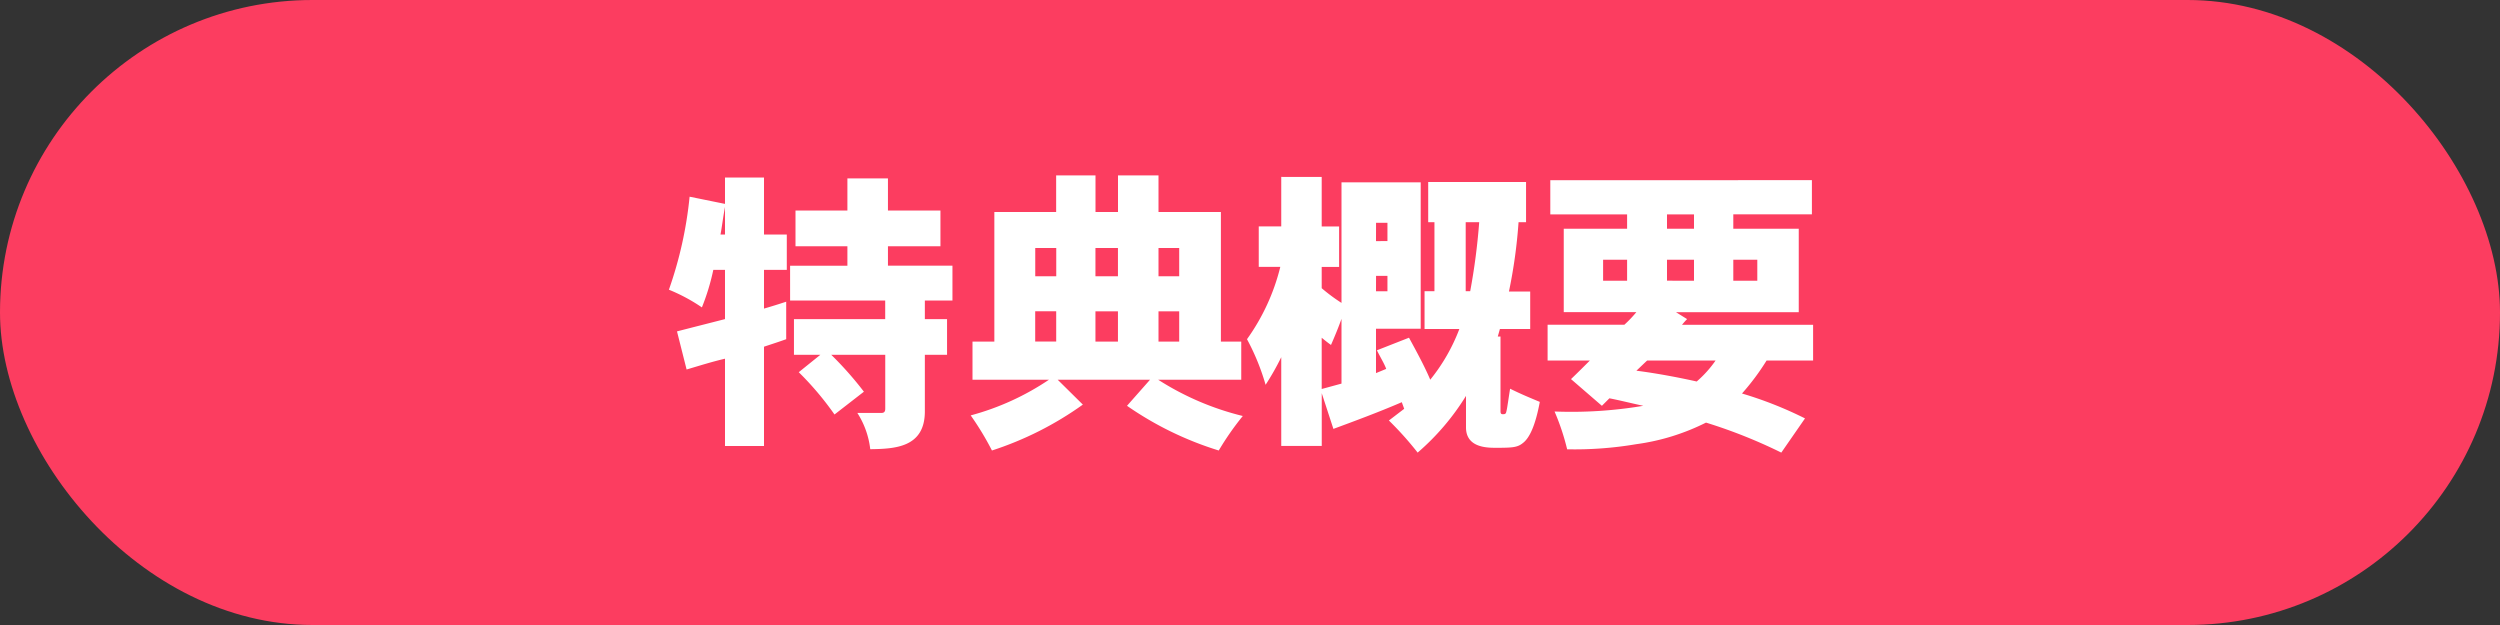
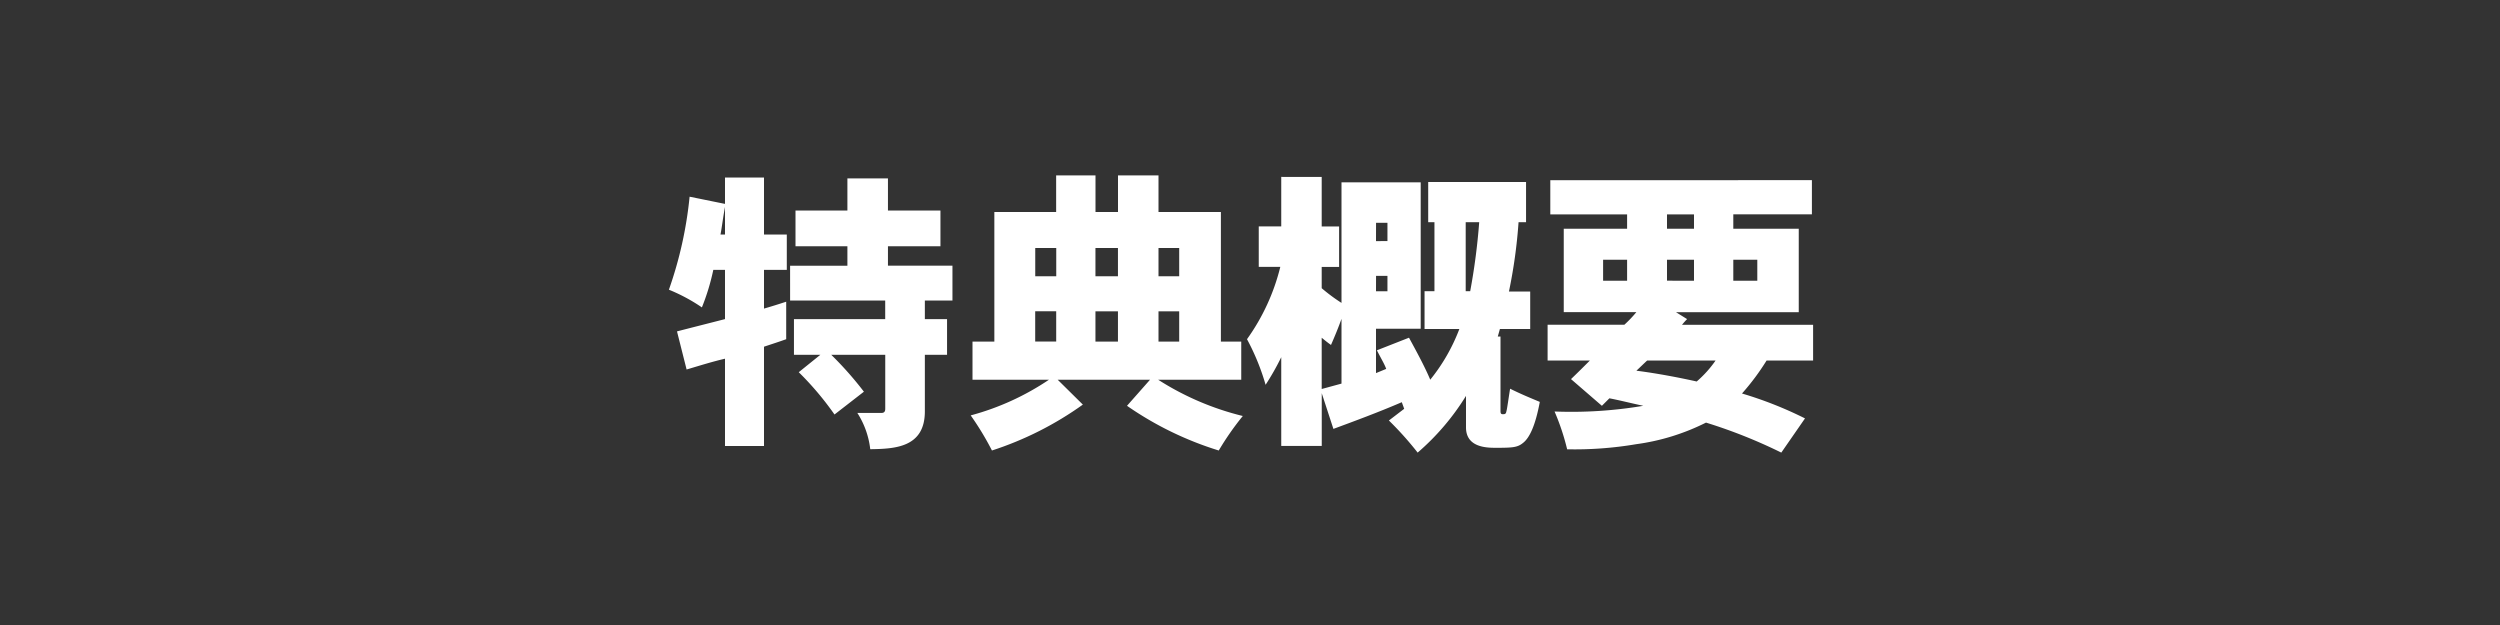
<svg xmlns="http://www.w3.org/2000/svg" width="200" height="50" viewBox="0 0 200 50">
  <rect x="0" y="0" width="200" height="50" fill="#333333" stroke="none" />
  <g id="グループ_27610" data-name="グループ 27610" transform="translate(-540 -10126.606)">
-     <rect id="長方形_25614" data-name="長方形 25614" width="200" height="50" rx="25" transform="translate(740 10176.606) rotate(180)" fill="#fc3d60" />
    <path id="パス_116180" data-name="パス 116180" d="M-42-15.24h-.36c.1-.5.192-1.3.36-2.208Zm0-4.56v2.112l-2.832-.576a31.724,31.724,0,0,1-1.656,7.44,14.079,14.079,0,0,1,2.64,1.416,17.872,17.872,0,0,0,.912-3H-42v3.936c-1.3.336-2.544.648-3.84.984l.768,3.048c1.056-.312,2.04-.624,3.072-.864V1.68h3.12V-6.264c.576-.192,1.248-.408,1.776-.6v-3c-.576.192-1.2.384-1.776.552v-3.1h1.824V-15.24H-38.88V-19.8Zm9.792.072v2.568H-36.36V-14.3h4.152v1.56h-4.584V-9.96h7.608v1.488h-7.3v2.856h2.112L-36.1-4.224A24.318,24.318,0,0,1-33.24-.84l2.352-1.824A27.714,27.714,0,0,0-33.5-5.616h4.32V-1.3c0,.24-.1.336-.312.336h-1.92a6.8,6.8,0,0,1,1.032,2.9c1.992-.024,4.368-.144,4.368-3.024V-5.616h1.776V-8.472h-1.776V-9.96h2.208v-2.784h-5.16V-14.3h4.2V-17.16h-4.2v-2.568Zm16.7-.24v2.928h-4.944V-6.672H-22.2v3.048h6.12A20.9,20.9,0,0,1-22.344-.768a23.065,23.065,0,0,1,1.7,2.808,26.553,26.553,0,0,0,7.272-3.672l-2.016-1.992h7.392L-9.84-1.536A26.6,26.6,0,0,0-2.5,2.04,22.819,22.819,0,0,1-.576-.72a22.432,22.432,0,0,1-6.768-2.9H-.7V-6.672H-2.328V-17.04H-7.32v-2.928h-3.24v2.928h-1.8v-2.928Zm3.144,5.808h1.8V-11.9h-1.8Zm0,5.064h1.8v2.424h-1.8ZM-15.5-14.16V-11.9h-1.68V-14.16ZM-17.184-9.1h1.68v2.424h-1.68ZM-7.32-14.16h1.656V-11.9H-7.32Zm0,5.064h1.656v2.424H-7.32ZM2.5-19.848v3.96H.7v3.24H2.424A16.827,16.827,0,0,1-.24-6.864,18.33,18.33,0,0,1,1.248-3.216,21.071,21.071,0,0,0,2.5-5.424v7.1h3.24V-2.544L6.672.312c1.752-.648,3.576-1.32,5.472-2.136l.192.528L11.112-.36a26.2,26.2,0,0,1,2.3,2.568A19.458,19.458,0,0,0,17.28-2.328V.192c0,1.608,1.656,1.632,2.376,1.632,1.368,0,1.752-.024,2.208-.408.48-.384.96-1.32,1.32-3.264-.744-.312-1.512-.624-2.376-1.056-.1.6-.24,1.632-.288,1.776-.048.264-.12.264-.312.264-.168,0-.168-.144-.168-.288V-7.08h-.216l.168-.6h2.424v-3h-1.7a41.005,41.005,0,0,0,.768-5.544h.6V-19.44H14.256v3.216h.5v5.52h-.792V-7.68h2.784a14.7,14.7,0,0,1-2.328,4.056c-.456-1.08-1.1-2.256-1.7-3.36L10.152-5.976c.312.624.6,1.08.744,1.488l-.816.336V-7.7h3.576V-19.416H7.32v9.648a14.073,14.073,0,0,1-1.584-1.176v-1.7H7.128v-3.24H5.736v-3.96Zm7.584,7.92h.912V-10.7H10.08Zm0-4.248h.912v1.464H10.08ZM7.32-3.312,5.736-2.88v-4.1c.264.216.5.408.744.576.336-.768.6-1.416.84-2.088Zm9.936-12.912h1.08a51.059,51.059,0,0,1-.72,5.52h-.36Zm6.768-3.36v2.736h6.144V-15.7H25.1v6.672h5.808a9.644,9.644,0,0,1-.96,1.008H23.808V-5.16h3.384c-.5.5-.984.984-1.512,1.488l2.472,2.136.6-.6c.864.168,1.7.384,2.712.6a34.447,34.447,0,0,1-7.1.456,18.624,18.624,0,0,1,1.008,3.024,29.445,29.445,0,0,0,5.52-.408A17.685,17.685,0,0,0,36.48-.192a40.912,40.912,0,0,1,6.024,2.4L44.4-.528A30.909,30.909,0,0,0,39.36-2.52a19.083,19.083,0,0,0,1.968-2.64h3.72V-8.016H34.56c.12-.144.24-.288.408-.456l-.888-.552H43.9V-15.7H38.664v-1.152h6.288v-2.736Zm9.336,6.36h2.16v1.68H33.36Zm0-3.624h2.16V-15.7H33.36Zm-3.192,3.624v1.68h-1.92v-1.68Zm10.416,0v1.68h-1.92v-1.68ZM37.248-5.16a8.951,8.951,0,0,1-1.512,1.68c-1.392-.312-3.144-.648-4.824-.864.312-.288.576-.552.864-.816Z" transform="translate(640 10160.606)" fill="#fff" opacity="0.999" />
  </g>
</svg>